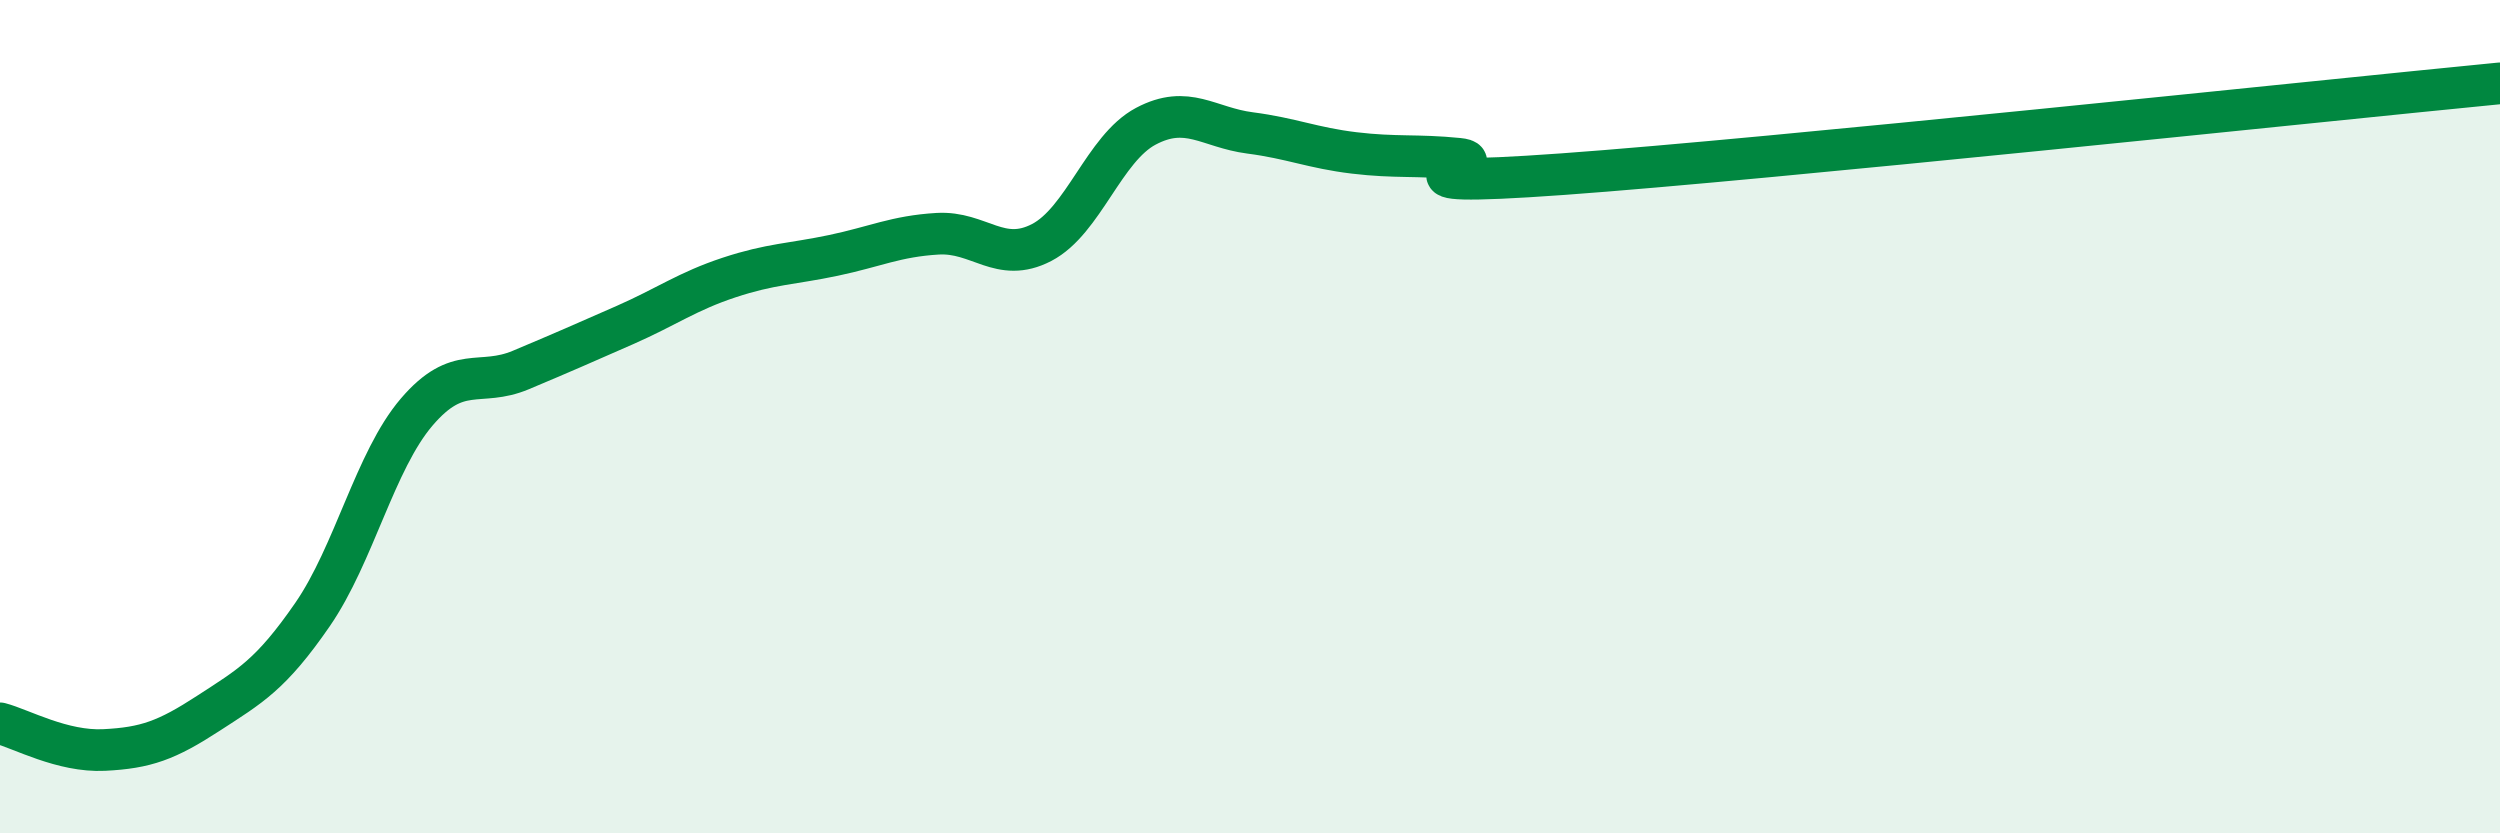
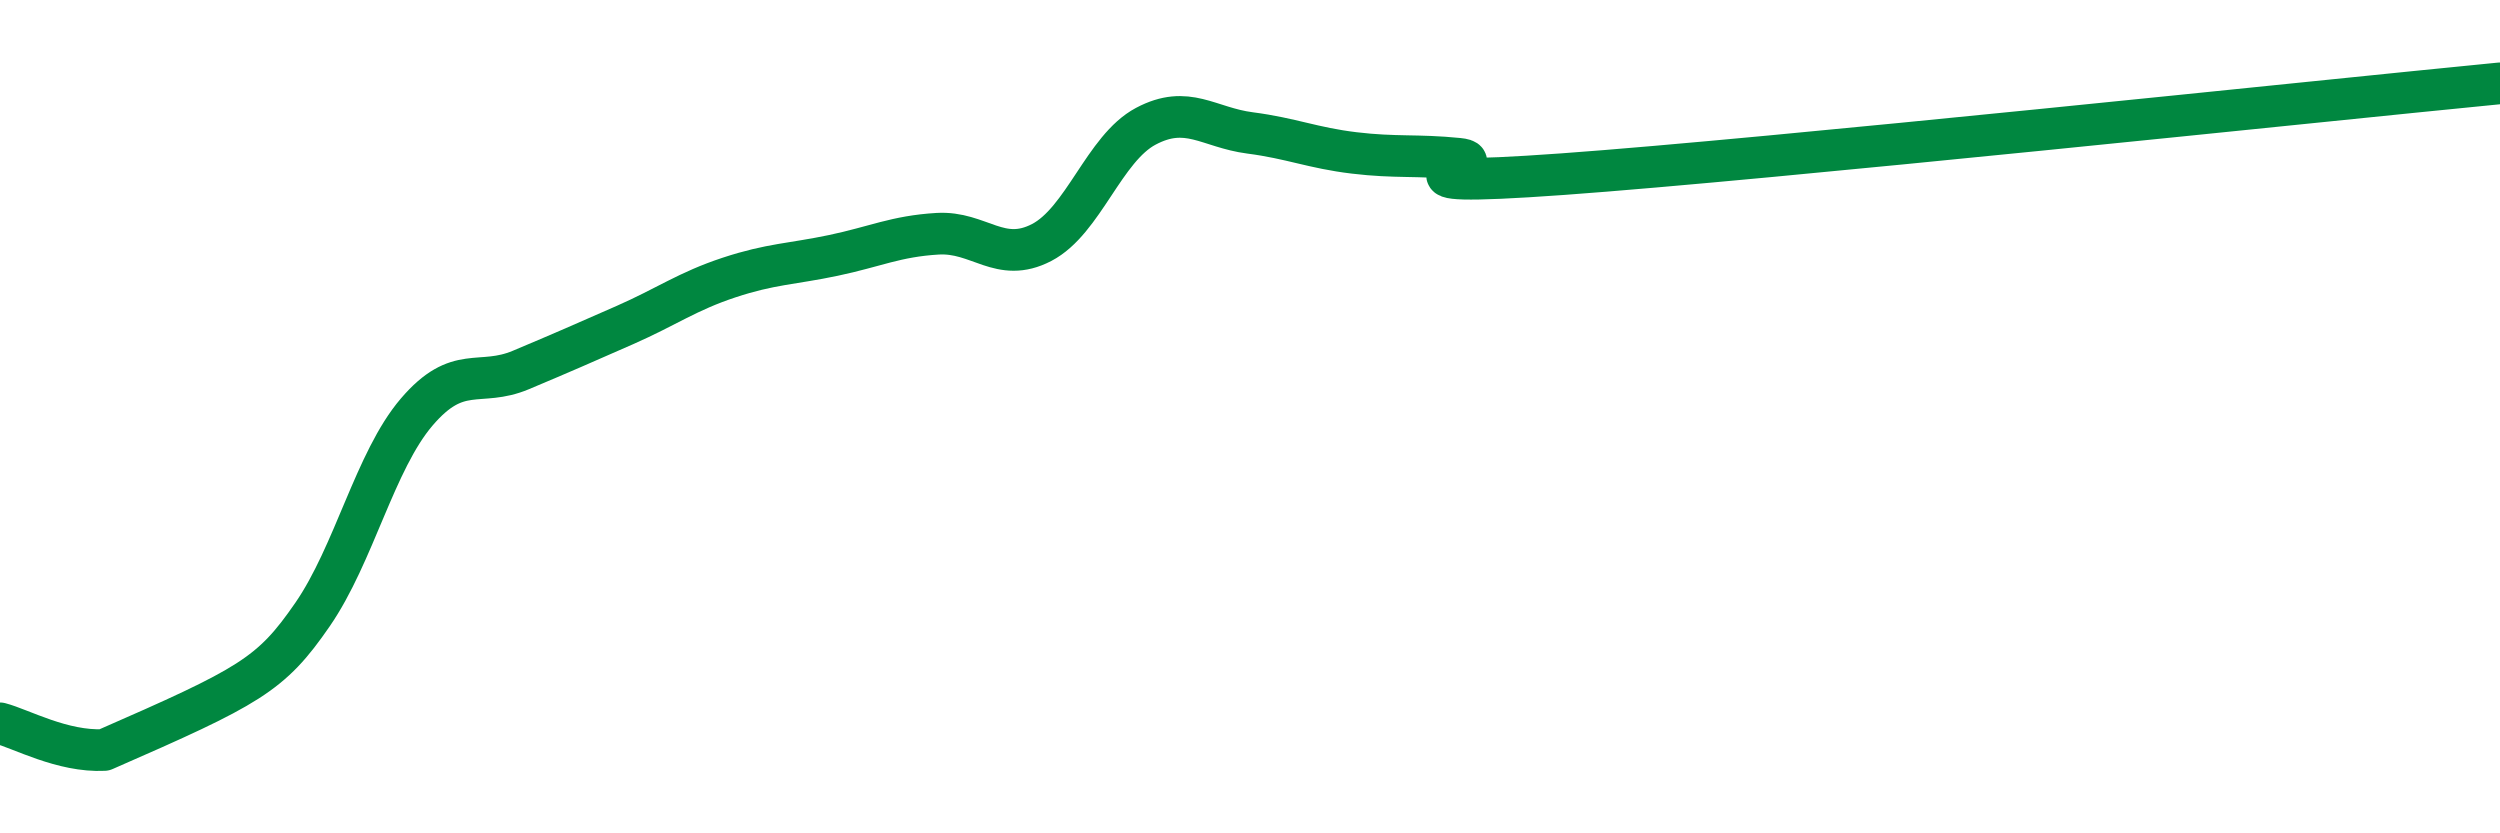
<svg xmlns="http://www.w3.org/2000/svg" width="60" height="20" viewBox="0 0 60 20">
-   <path d="M 0,17.36 C 0.5,17.49 1.5,18.05 2.5,18 C 3.5,17.95 4,17.77 5,17.12 C 6,16.47 6.5,16.2 7.5,14.75 C 8.5,13.3 9,11.06 10,9.89 C 11,8.72 11.5,9.3 12.5,8.88 C 13.5,8.46 14,8.24 15,7.8 C 16,7.36 16.5,6.99 17.5,6.66 C 18.5,6.33 19,6.34 20,6.13 C 21,5.92 21.5,5.67 22.5,5.61 C 23.5,5.55 24,6.34 25,5.82 C 26,5.3 26.5,3.56 27.5,3.03 C 28.5,2.5 29,3.06 30,3.19 C 31,3.32 31.5,3.55 32.5,3.67 C 33.5,3.79 34,3.71 35,3.81 C 36,3.91 32.5,4.54 37.5,4.18 C 42.5,3.82 55.5,2.44 60,2L60 20L0 20Z" fill="#008740" opacity="0.1" stroke-linecap="round" stroke-linejoin="round" />
-   <path d="M 0,17.36 C 0.5,17.49 1.5,18.05 2.5,18 C 3.5,17.95 4,17.77 5,17.12 C 6,16.47 6.5,16.2 7.5,14.75 C 8.5,13.3 9,11.06 10,9.89 C 11,8.72 11.5,9.3 12.5,8.88 C 13.5,8.46 14,8.24 15,7.8 C 16,7.36 16.5,6.99 17.5,6.66 C 18.5,6.33 19,6.34 20,6.13 C 21,5.92 21.5,5.67 22.5,5.61 C 23.5,5.55 24,6.34 25,5.82 C 26,5.3 26.5,3.56 27.5,3.03 C 28.5,2.5 29,3.06 30,3.19 C 31,3.32 31.5,3.55 32.5,3.67 C 33.5,3.79 34,3.71 35,3.81 C 36,3.91 32.5,4.54 37.5,4.18 C 42.5,3.82 55.5,2.44 60,2" stroke="#008740" stroke-width="1" fill="none" stroke-linecap="round" stroke-linejoin="round" />
+   <path d="M 0,17.36 C 0.5,17.49 1.5,18.05 2.5,18 C 6,16.47 6.5,16.2 7.5,14.75 C 8.5,13.3 9,11.06 10,9.89 C 11,8.72 11.5,9.3 12.5,8.88 C 13.5,8.46 14,8.24 15,7.8 C 16,7.36 16.5,6.99 17.5,6.66 C 18.5,6.33 19,6.34 20,6.13 C 21,5.92 21.5,5.67 22.5,5.61 C 23.5,5.55 24,6.34 25,5.82 C 26,5.3 26.5,3.56 27.5,3.03 C 28.5,2.5 29,3.06 30,3.19 C 31,3.32 31.5,3.55 32.5,3.67 C 33.5,3.79 34,3.71 35,3.81 C 36,3.91 32.5,4.54 37.5,4.18 C 42.5,3.82 55.5,2.44 60,2" stroke="#008740" stroke-width="1" fill="none" stroke-linecap="round" stroke-linejoin="round" />
</svg>